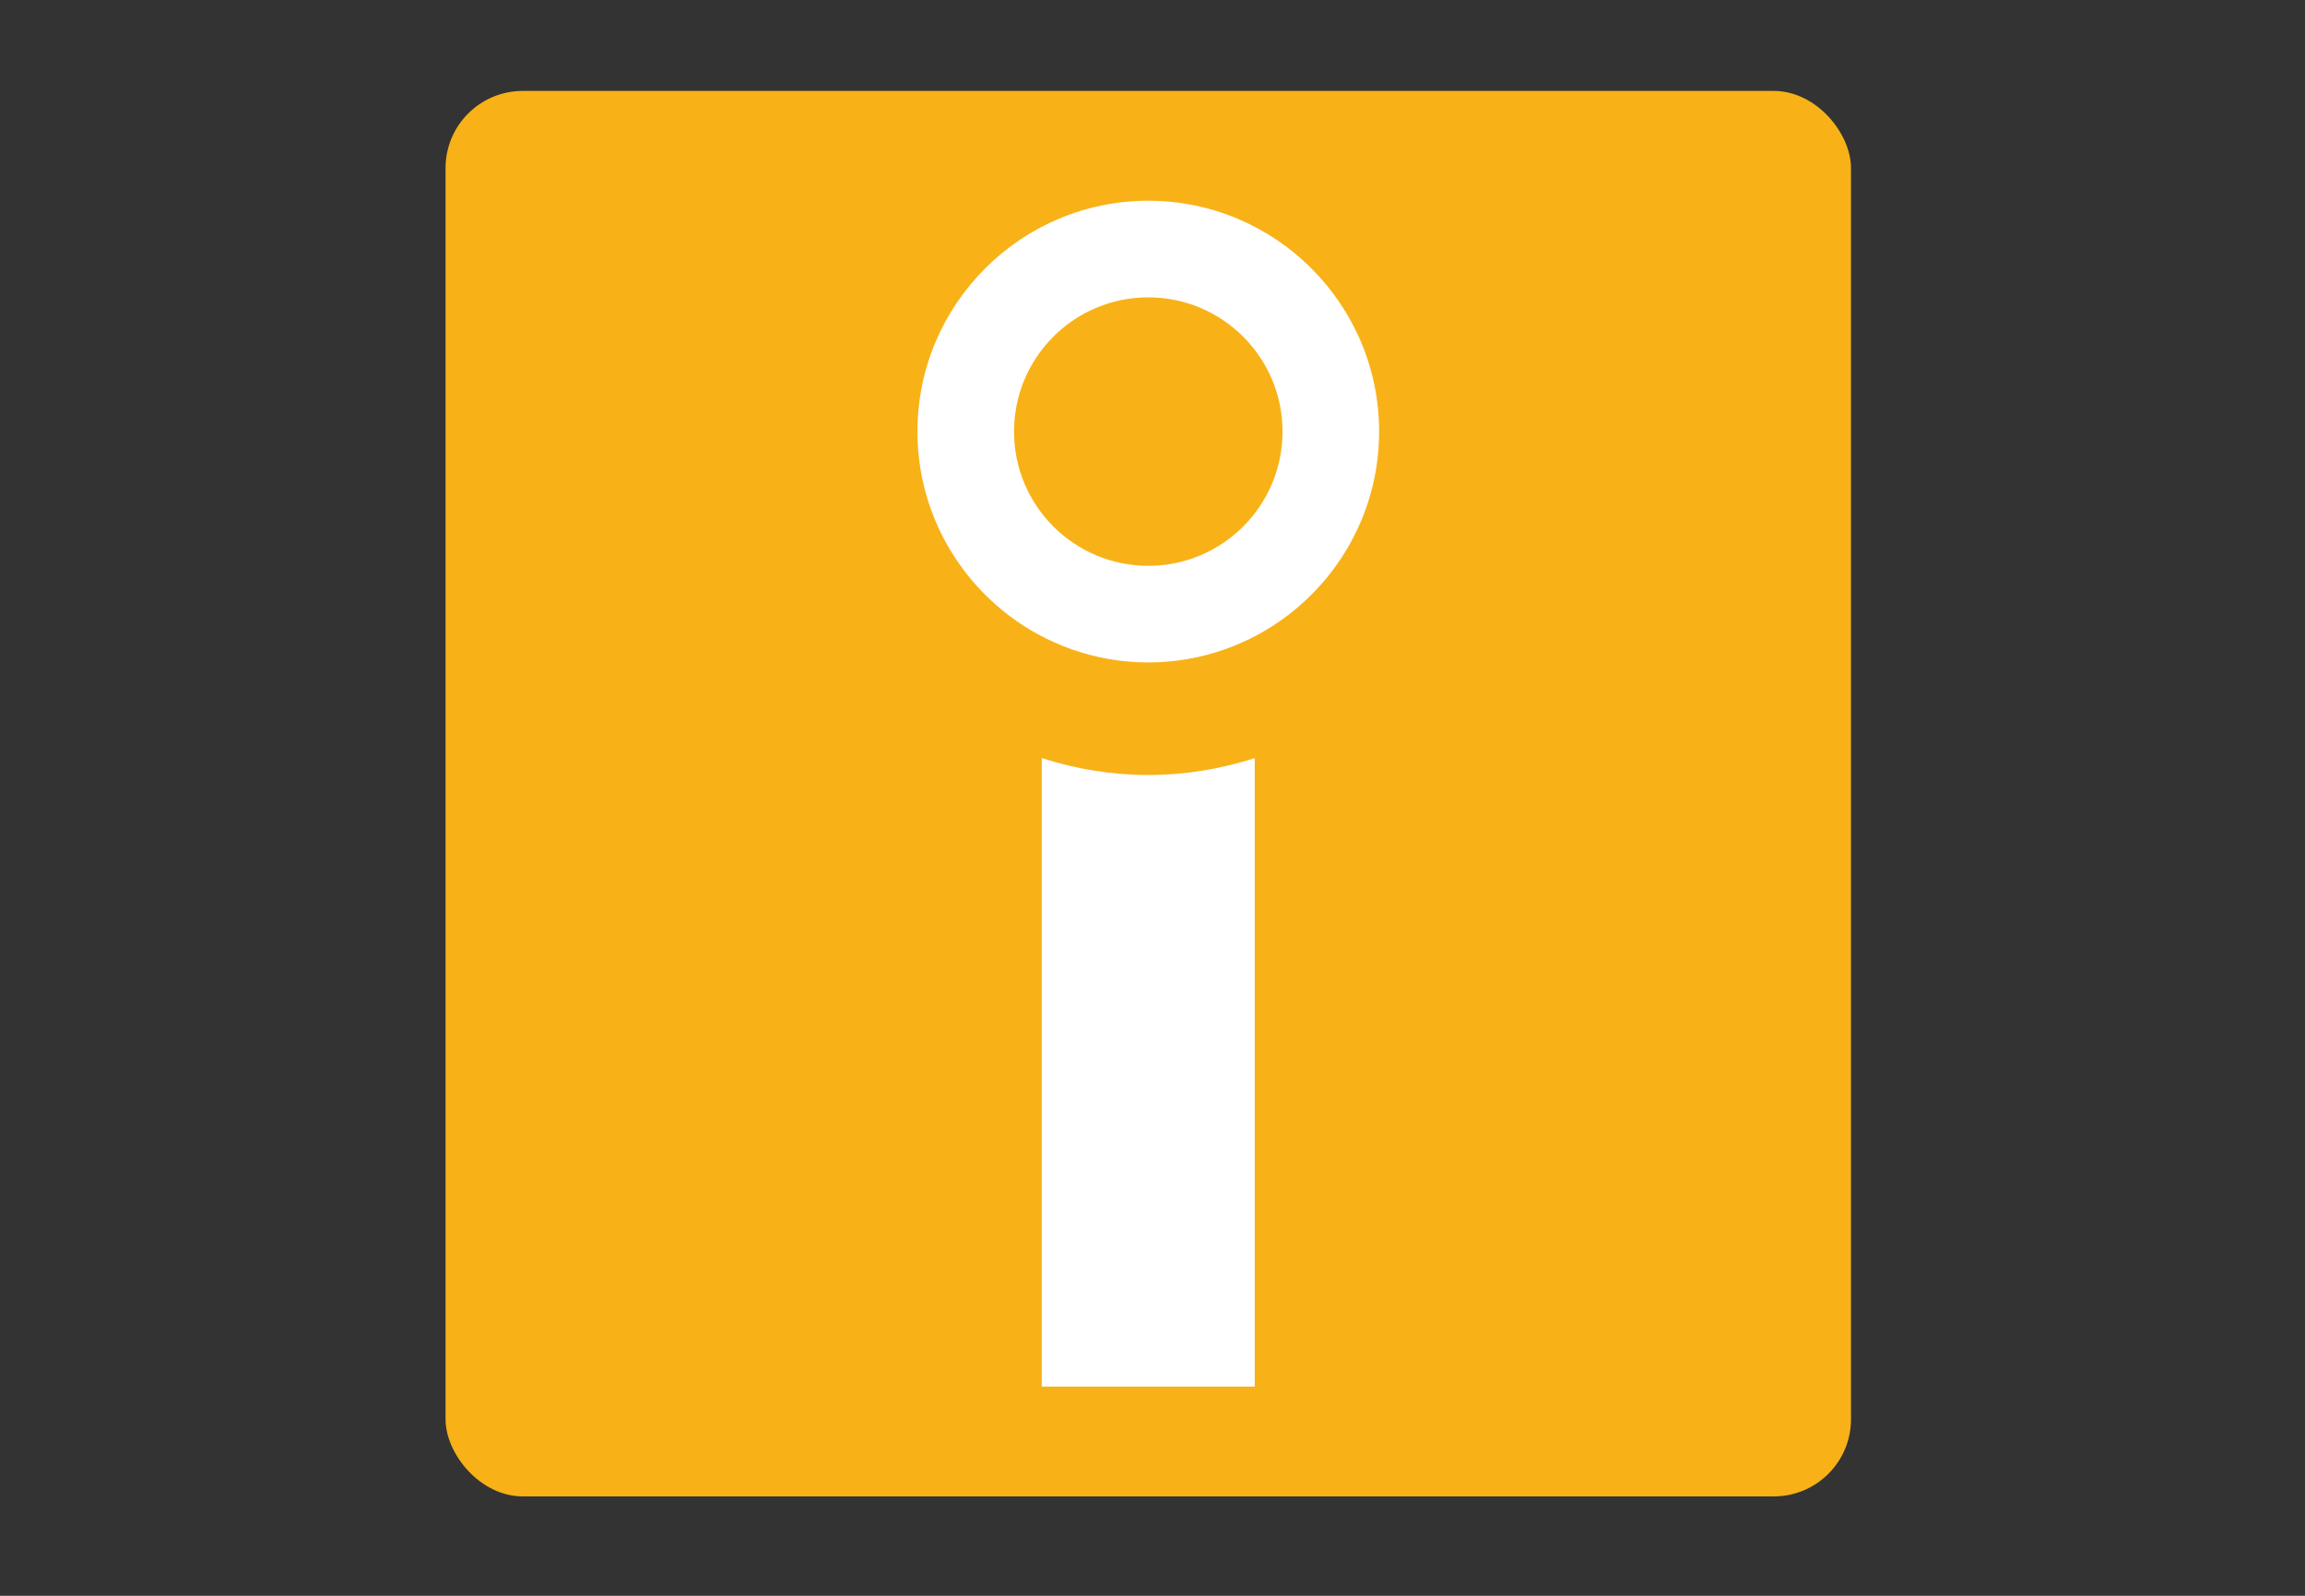
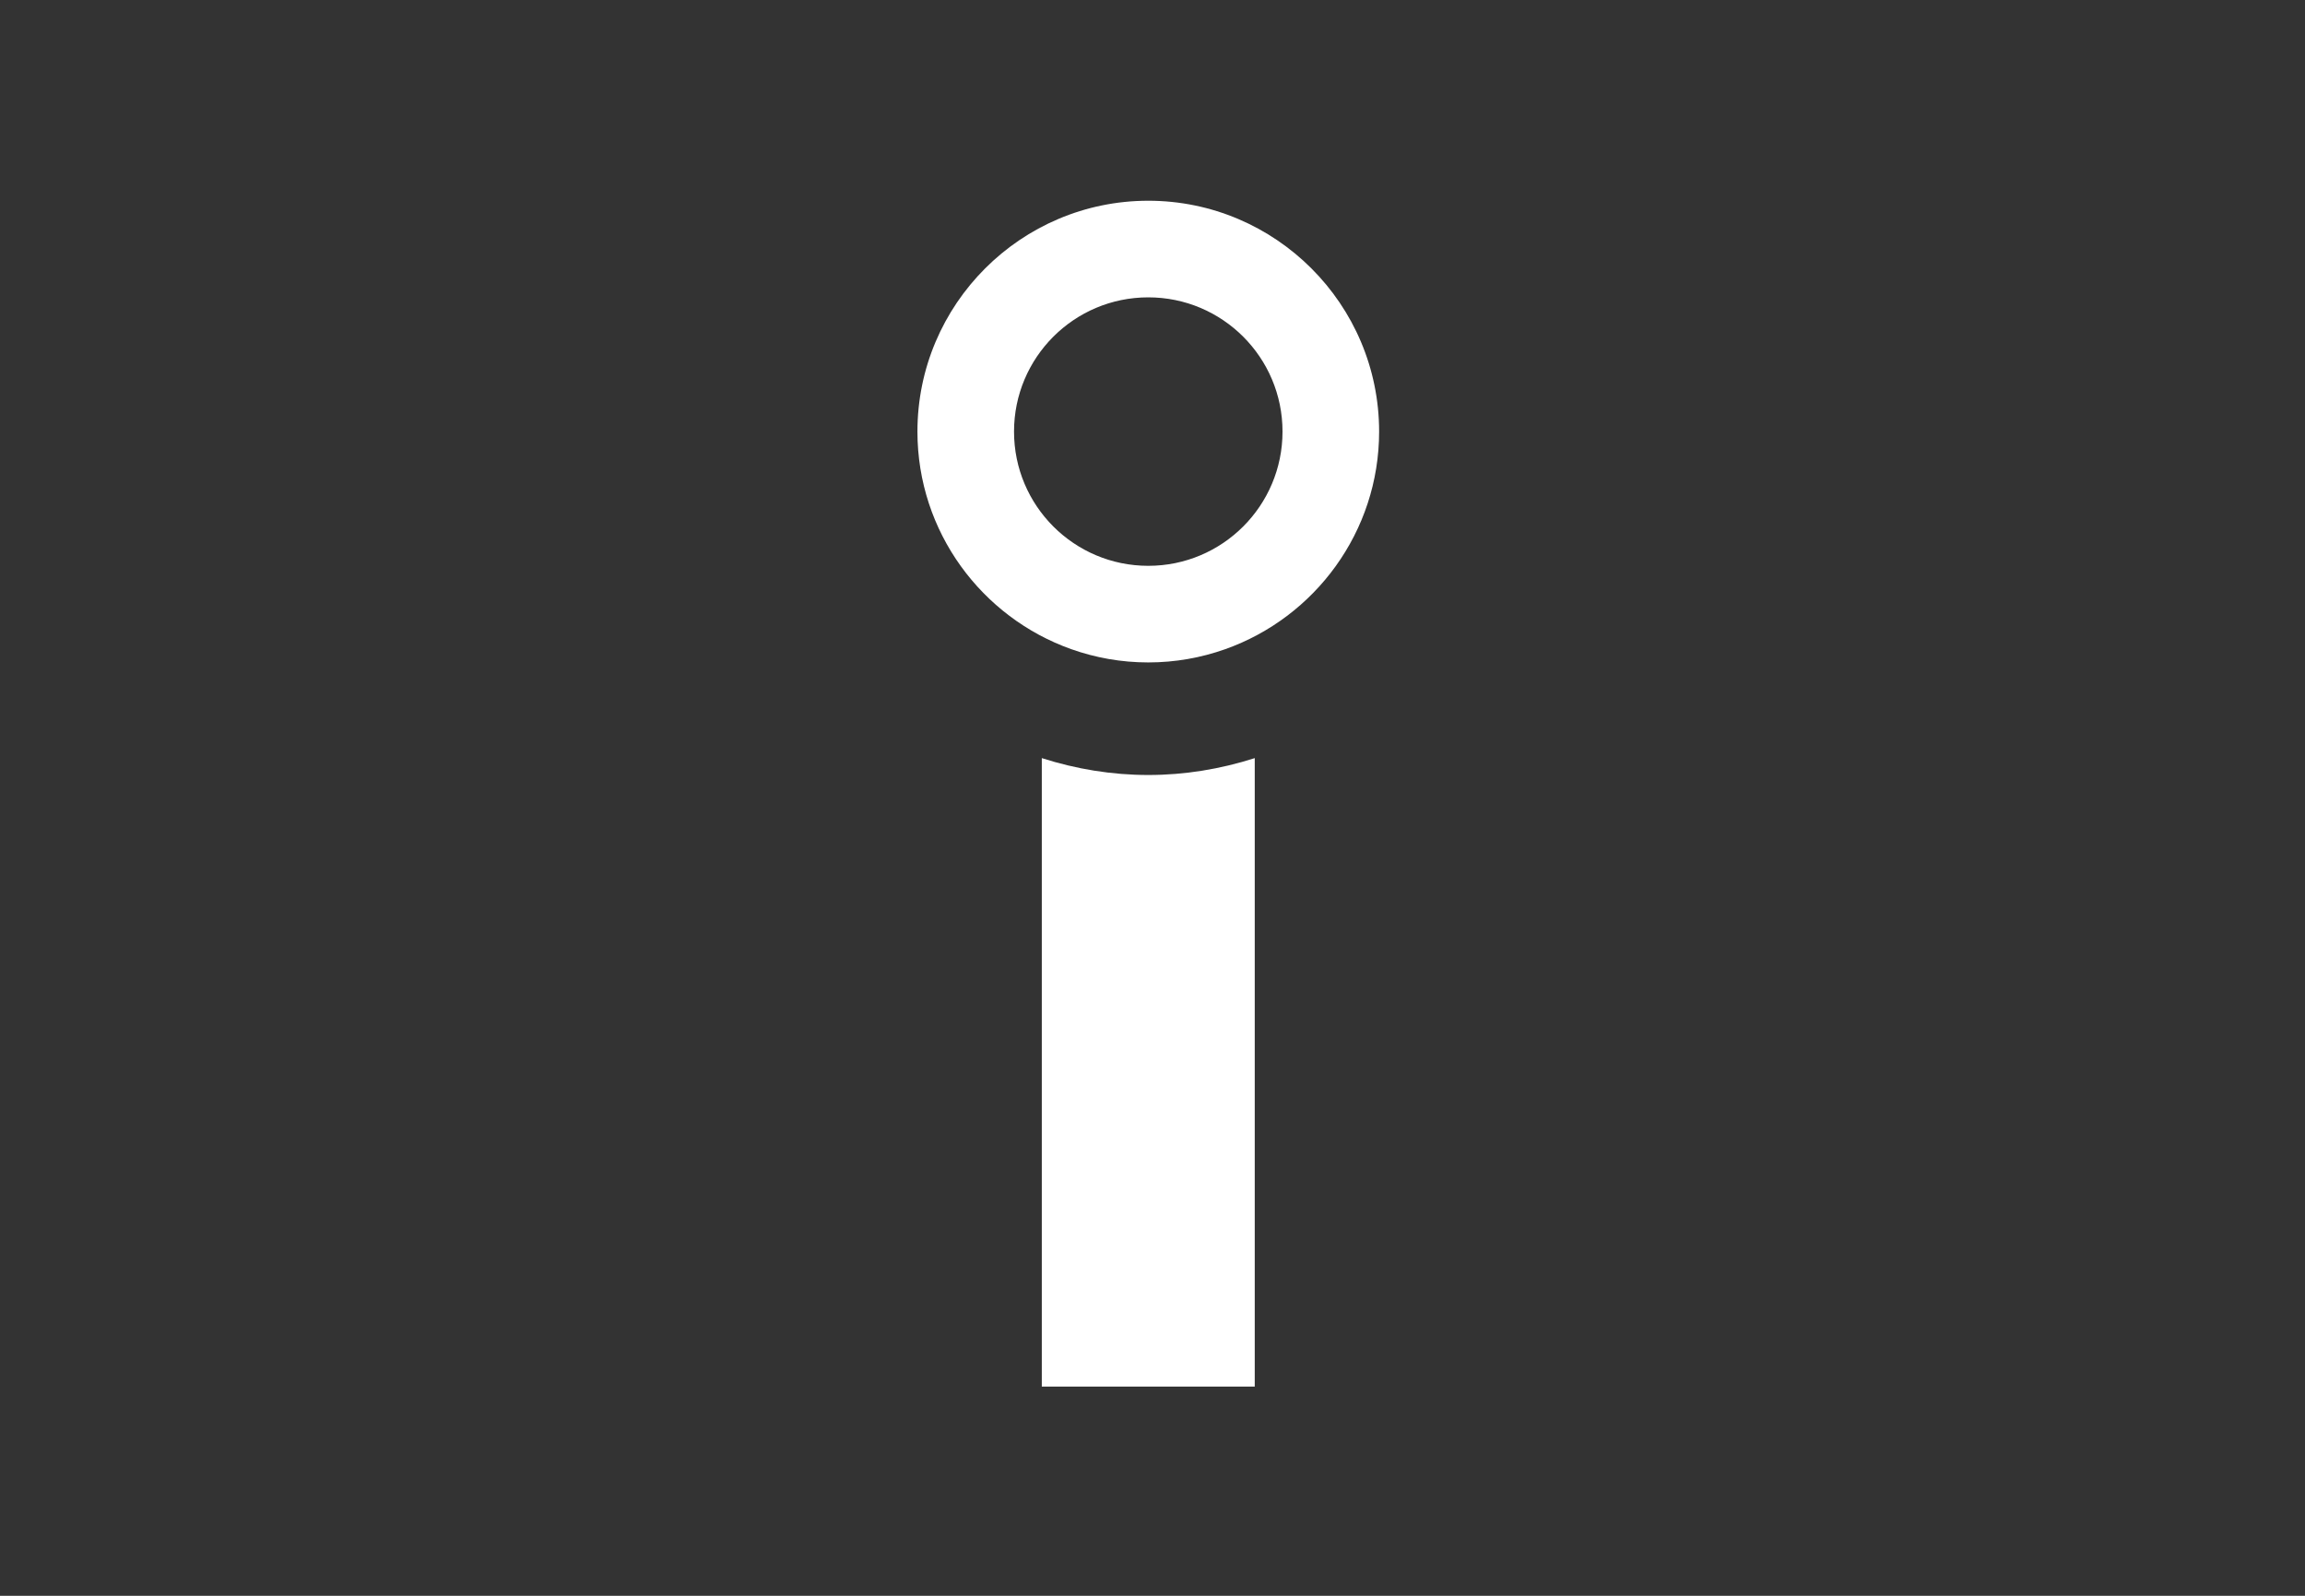
<svg xmlns="http://www.w3.org/2000/svg" viewBox="0 0 650 450">
  <rect x="0" y="0" width="650" height="450" fill="#333333" stroke="none" />
  <defs>
    <style>.c{fill:#f8b217;}.d{fill:#fff;}</style>
  </defs>
  <g id="a">
-     <rect class="c" x="125.644" y="25.644" width="396.329" height="396.329" rx="21.76" ry="21.76" />
-   </g>
+     </g>
  <g id="b">
    <g>
-       <path class="d" d="M293.784,213.783v177.229h60.05V213.783c-9.71,3.11-19.787,4.759-30.021,4.759s-20.318-1.65-30.029-4.759Z" />
+       <path class="d" d="M293.784,213.783v177.229h60.05V213.783c-9.71,3.11-19.787,4.759-30.021,4.759s-20.318-1.65-30.029-4.759" />
      <path class="d" d="M323.809,159.558c-20.905,0-37.857-16.95-37.857-37.855s16.952-37.852,37.857-37.852,37.855,16.947,37.855,37.852-16.95,37.855-37.855,37.855Zm0-102.951c-35.896,0-65.096,29.203-65.096,65.096,0,28.289,18.142,52.407,43.397,61.363,6.791,2.409,14.093,3.733,21.7,3.733s14.906-1.324,21.695-3.731c25.259-8.956,43.402-33.077,43.402-61.366,0-35.893-29.203-65.096-65.096-65.096Z" />
    </g>
  </g>
</svg>